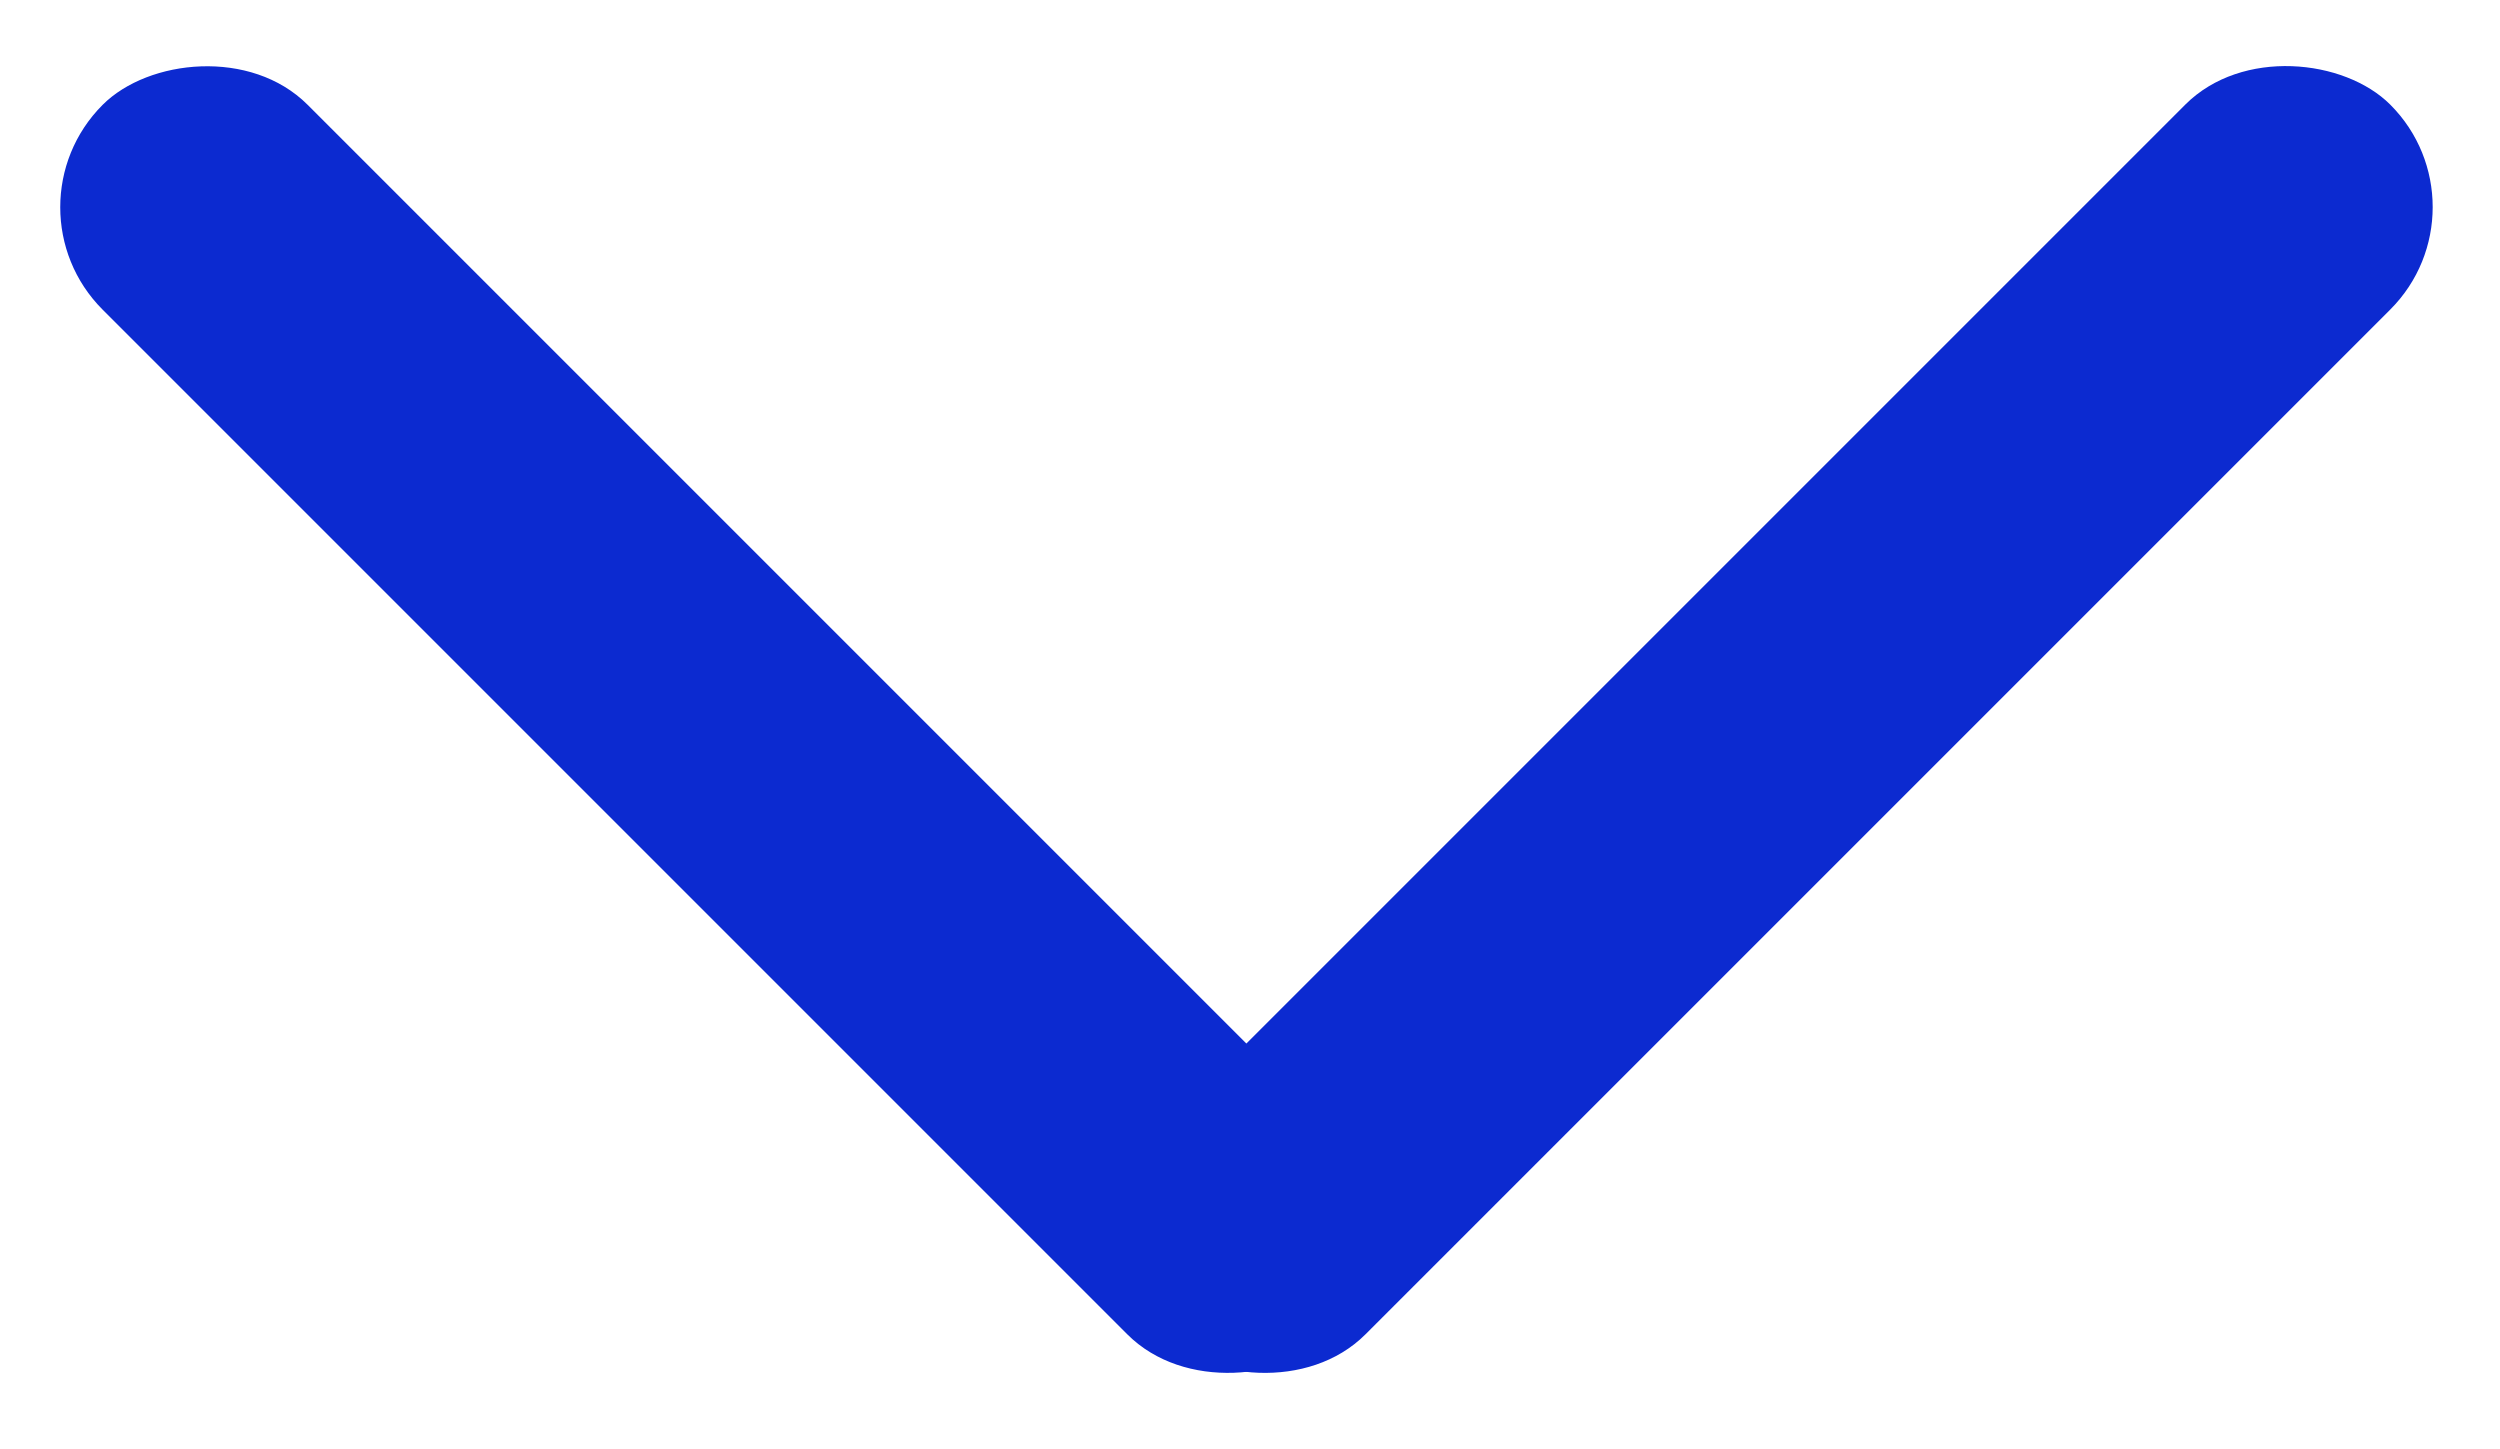
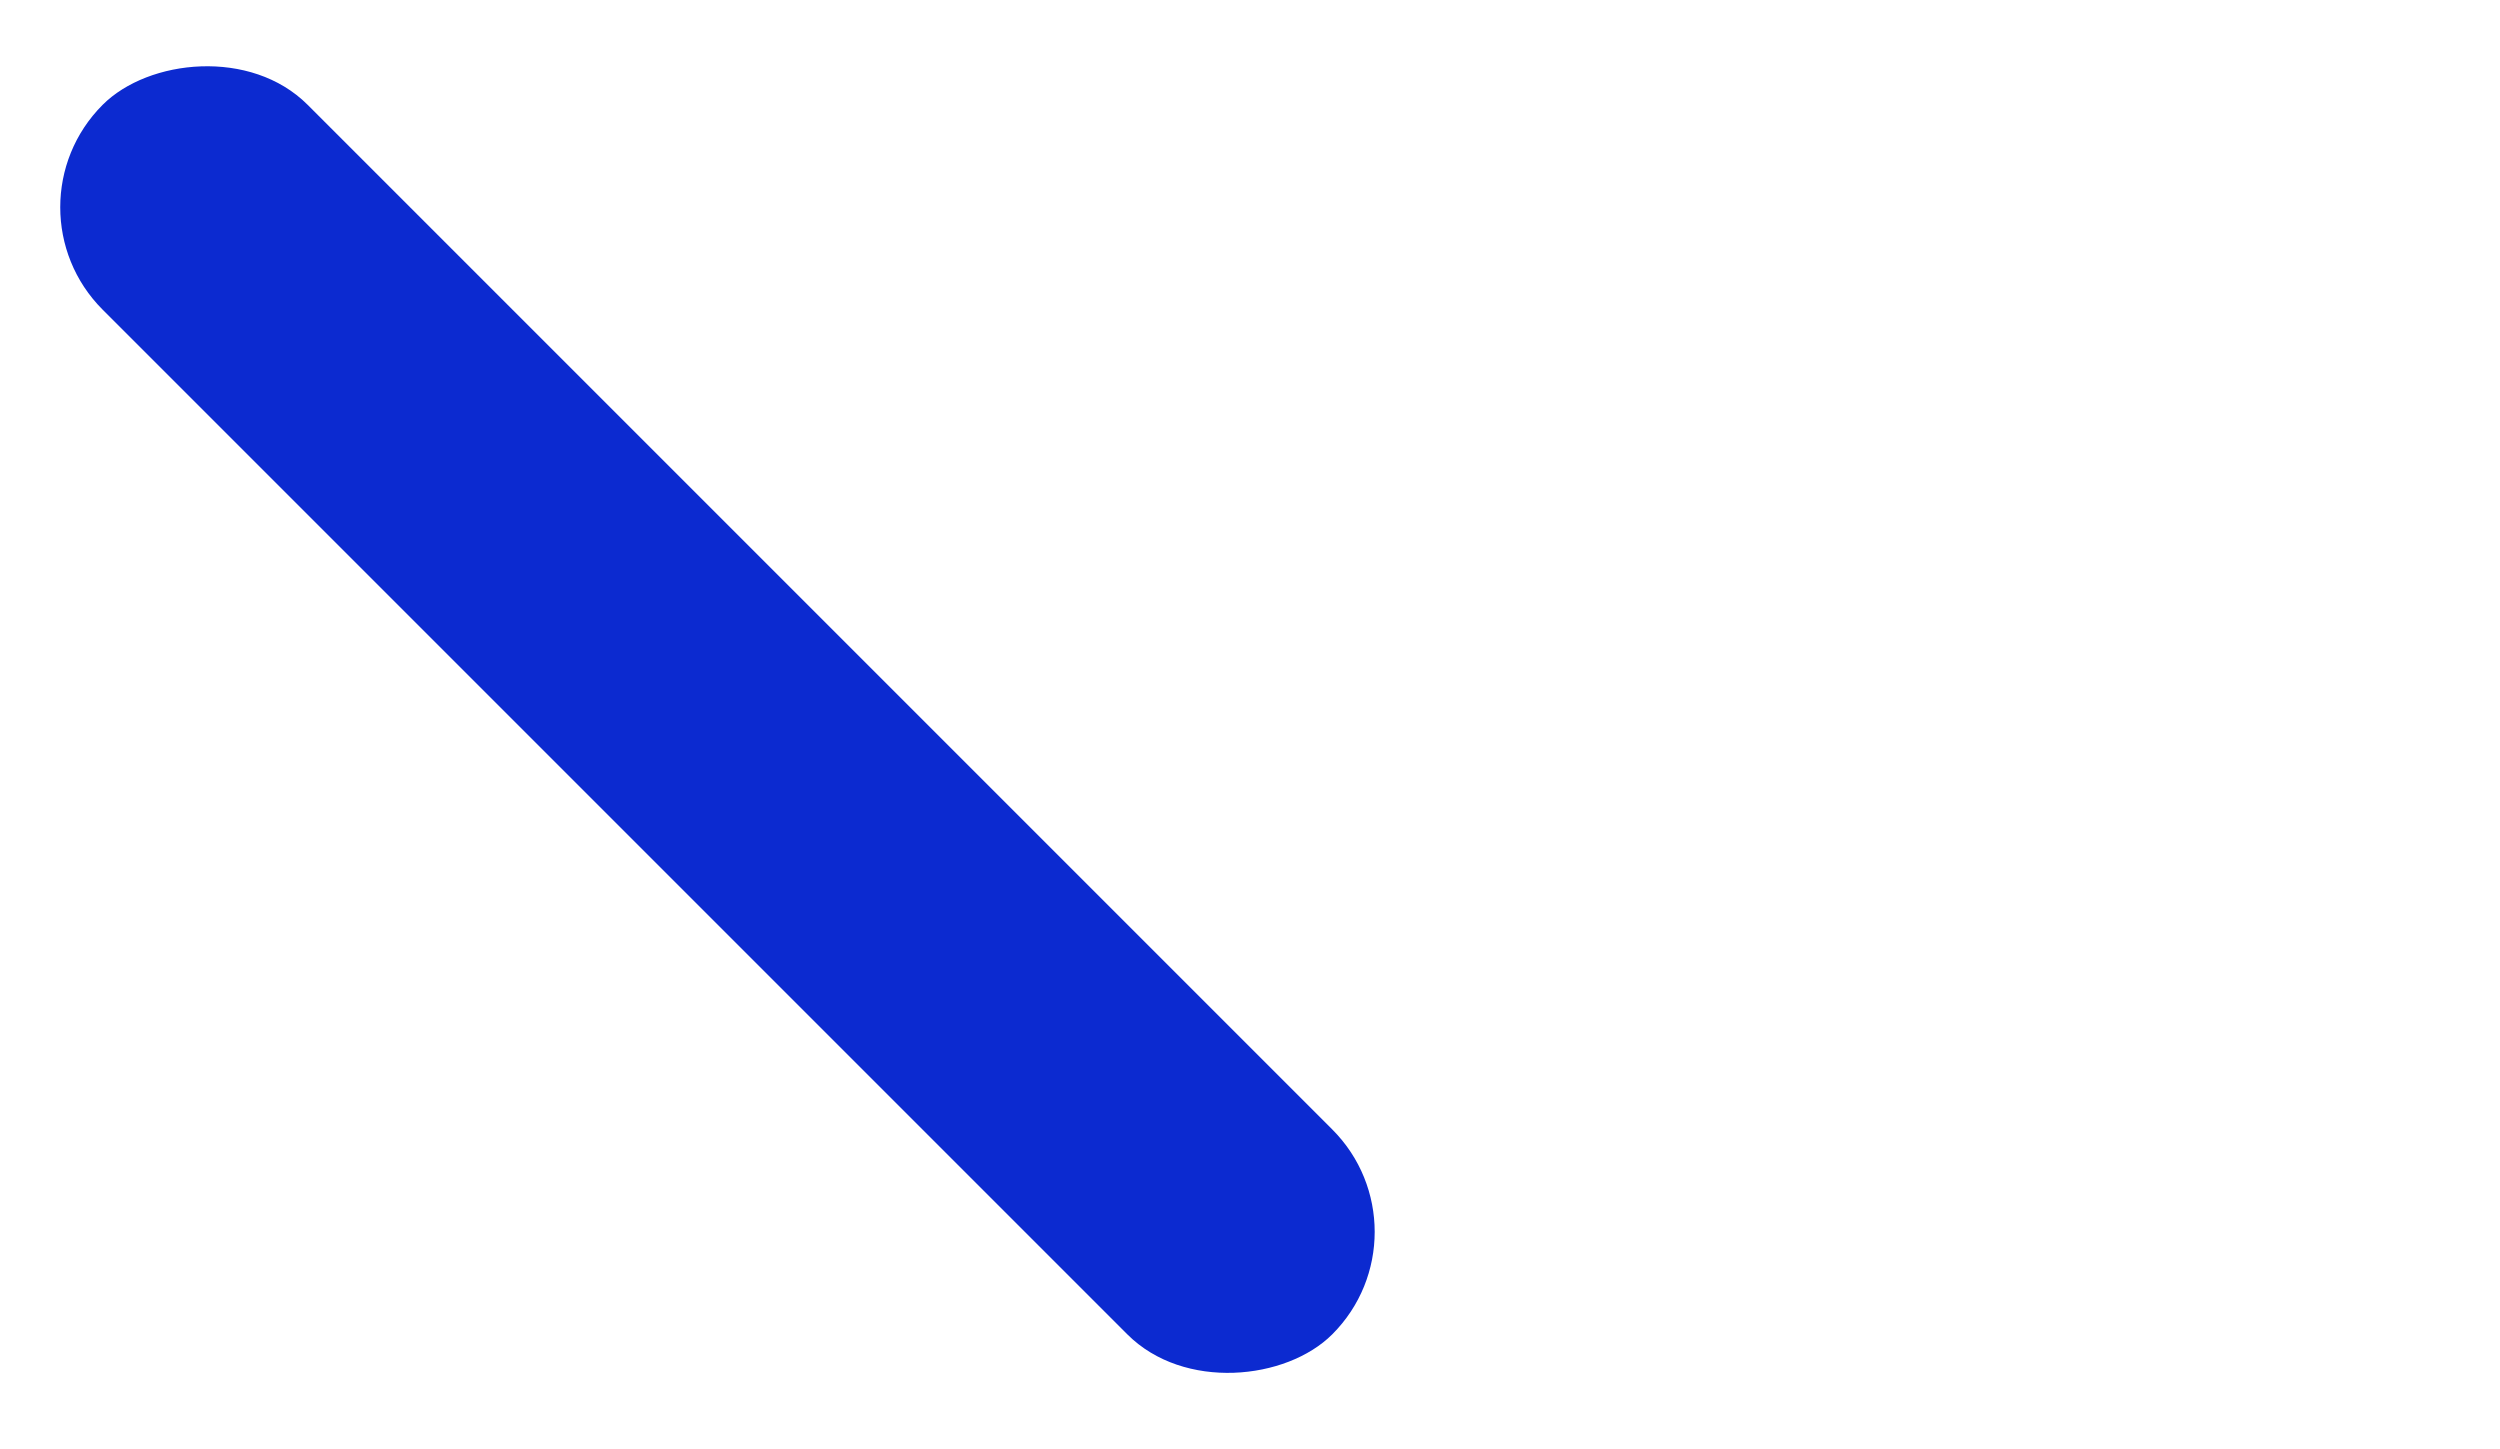
<svg xmlns="http://www.w3.org/2000/svg" width="69" height="40" viewBox="0 0 69 40" fill="none">
  <rect width="48" height="8" rx="4" transform="matrix(-0.707 -0.707 -0.707 0.707 39.598 34)" fill="#0C2AD0" />
-   <rect x="29.201" y="34" width="48" height="8" rx="4" transform="rotate(-45 29.201 34)" fill="#0C2AD0" />
</svg>